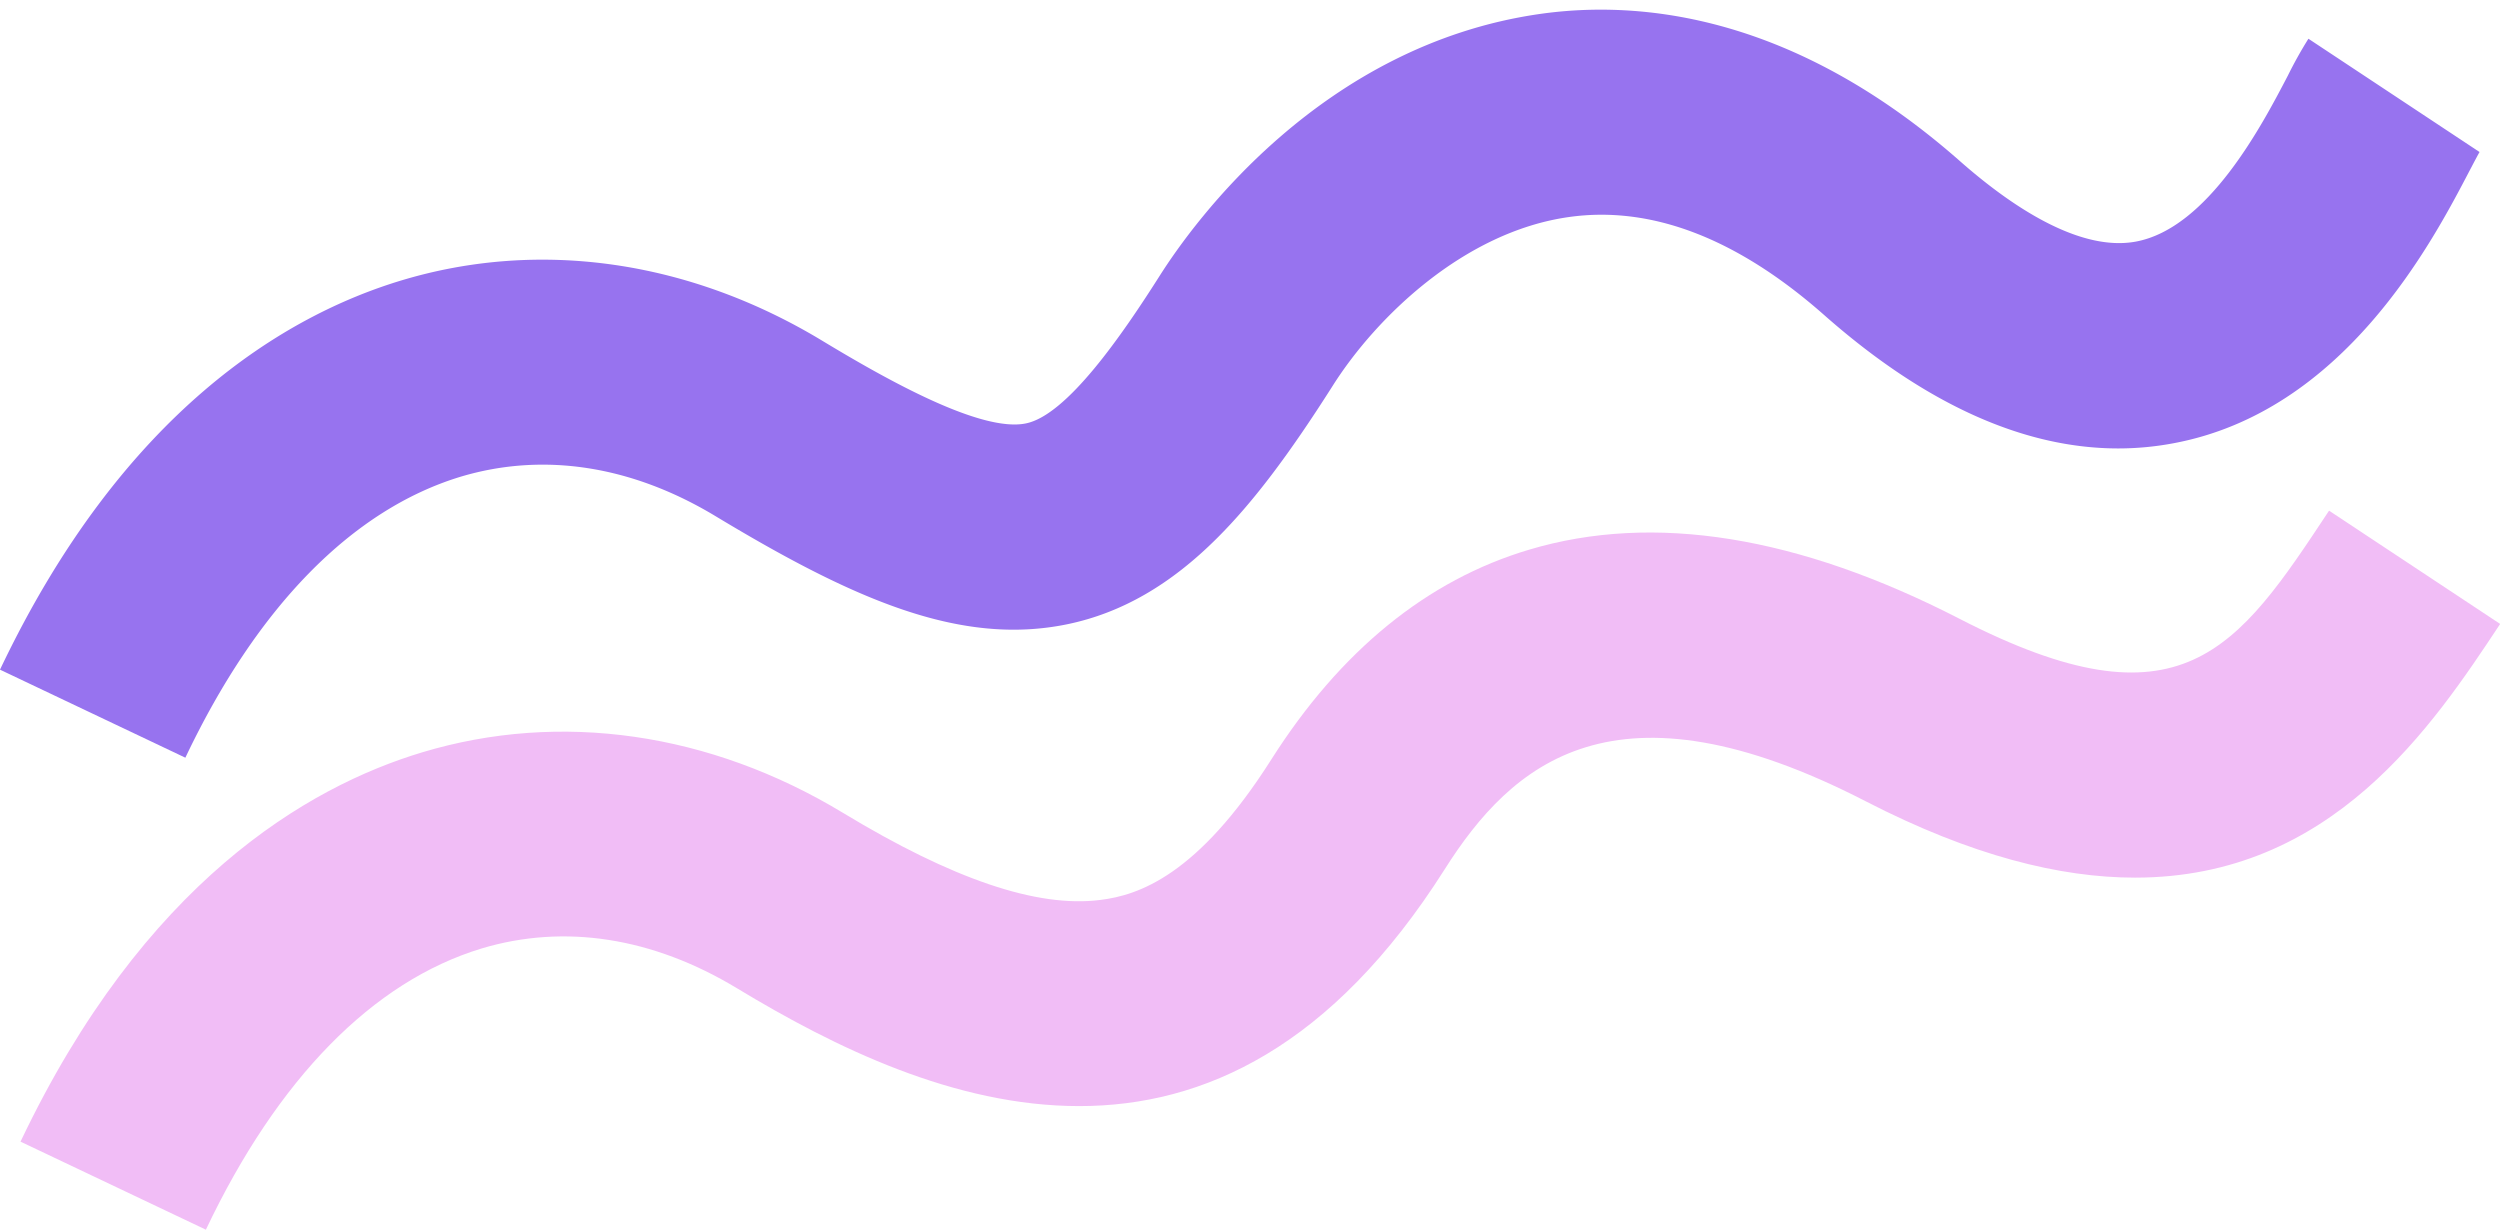
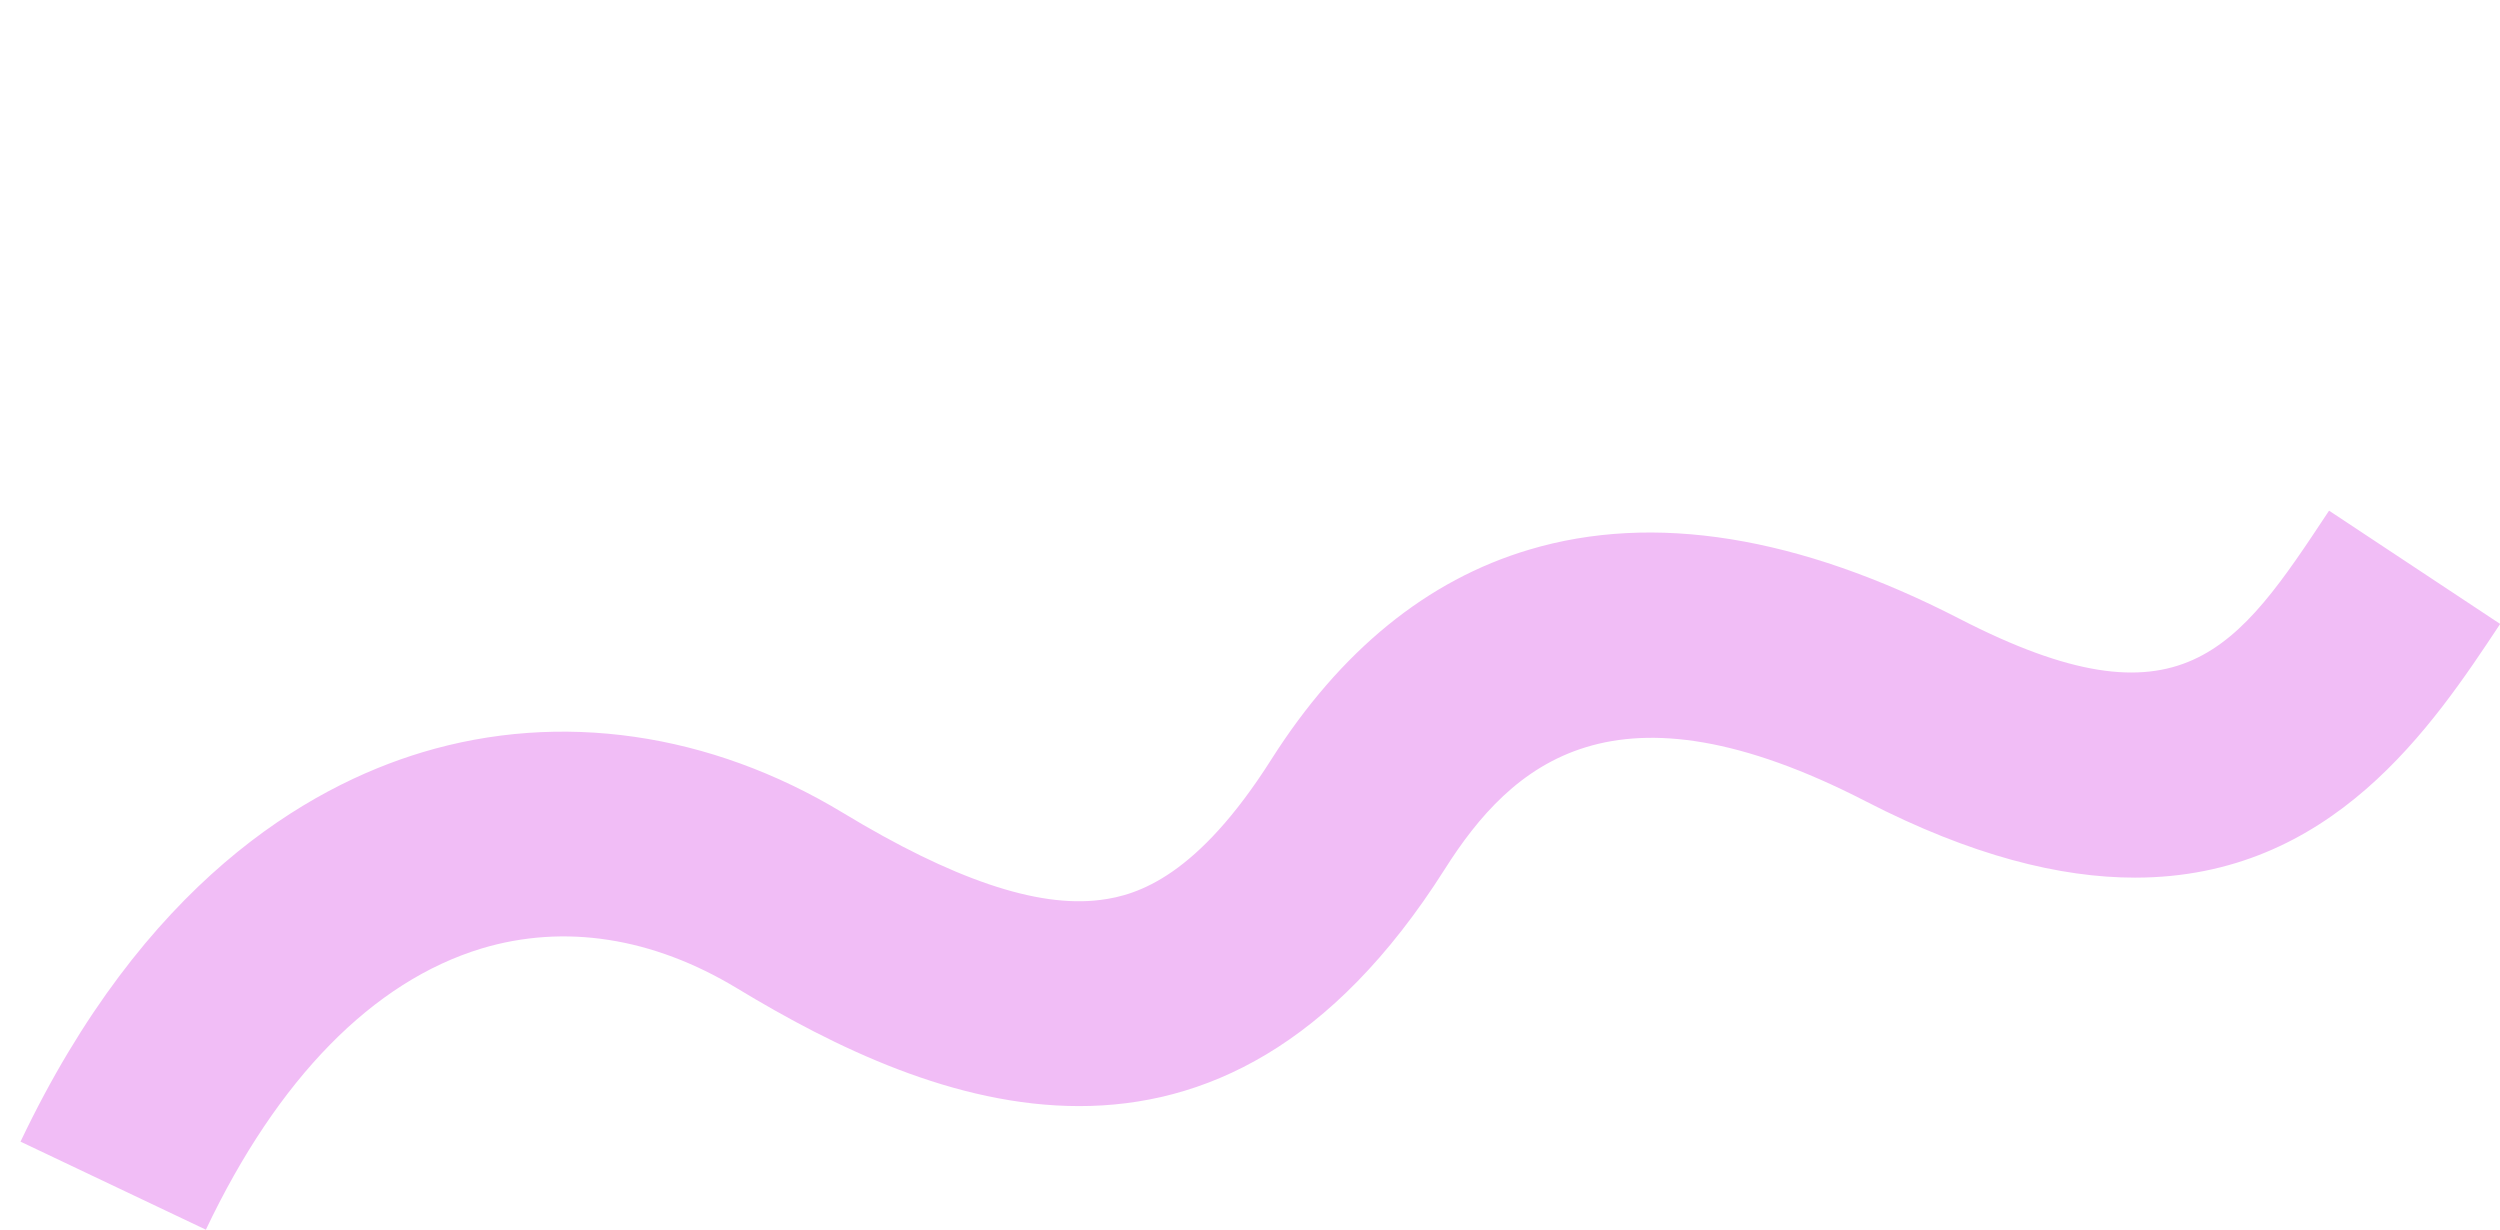
<svg xmlns="http://www.w3.org/2000/svg" fill="#000000" height="239.7" preserveAspectRatio="xMidYMid meet" version="1" viewBox="0.0 -1.9 487.3 239.7" width="487.3" zoomAndPan="magnify">
  <g data-name="Layer 2">
    <g data-name="Layer 1">
      <g id="change1_1">
-         <path d="M36.13,145.79,0,128.63C24,78.16,55.83,59.5,78.34,52.73c26.88-8.07,56-3.89,81.94,11.79,12.87,7.78,31,17.91,39.69,16.11C208,79,218.73,63.38,226.07,51.82c6.62-10.43,31.51-44.92,74.09-51,19.38-2.76,49.31,0,81.89,28.7,9.42,8.3,23,17.76,34.28,15.67,14.1-2.63,24.59-22.71,29.63-32.37a81.26,81.26,0,0,1,4-7.17l33.35,22.08.08-.13c-.33.55-1.25,2.31-2,3.73-7.34,14.06-24.53,47-57.79,53.18a58.1,58.1,0,0,1-10.69,1c-18.52,0-37.75-8.71-57.34-26-17-15-33.73-21.39-49.8-19.1-20.4,2.9-37.5,19.49-45.95,32.81-8.65,13.63-15.6,22.8-22.55,29.73-9.14,9.14-18.7,14.64-29.2,16.82-20.88,4.33-41.69-4.84-68.5-21C123.2,88.86,106,86.19,89.86,91,68.7,97.4,50.12,116.33,36.13,145.79Z" fill="#9773ef" />
-       </g>
+         </g>
      <g id="change2_1">
        <path d="M40.13,237.79,4,220.63c24-50.47,55.83-69.13,78.34-75.9,26.87-8.07,56-3.89,81.94,11.79,21.47,13,37.89,18.55,50.17,17,7.45-.91,19-4.75,33.34-27.36,13.46-21.21,30.38-35,50.28-40.92,24.24-7.24,52.47-2.7,83.91,13.49,43.28,22.28,54.09,6,72-21.09l33.35,22.08c-13.16,19.87-32.75,49.45-71.18,49.45-14.56,0-31.83-4.24-52.48-14.88-48.93-25.19-69-7.41-82.1,13.3-21.93,34.57-46.92,46.11-71.21,46.11s-47.67-11.44-66.76-23c-16.4-9.9-33.6-12.57-49.74-7.72C72.7,189.4,54.12,208.33,40.13,237.79Z" fill="#f1bdf6" />
      </g>
    </g>
  </g>
</svg>